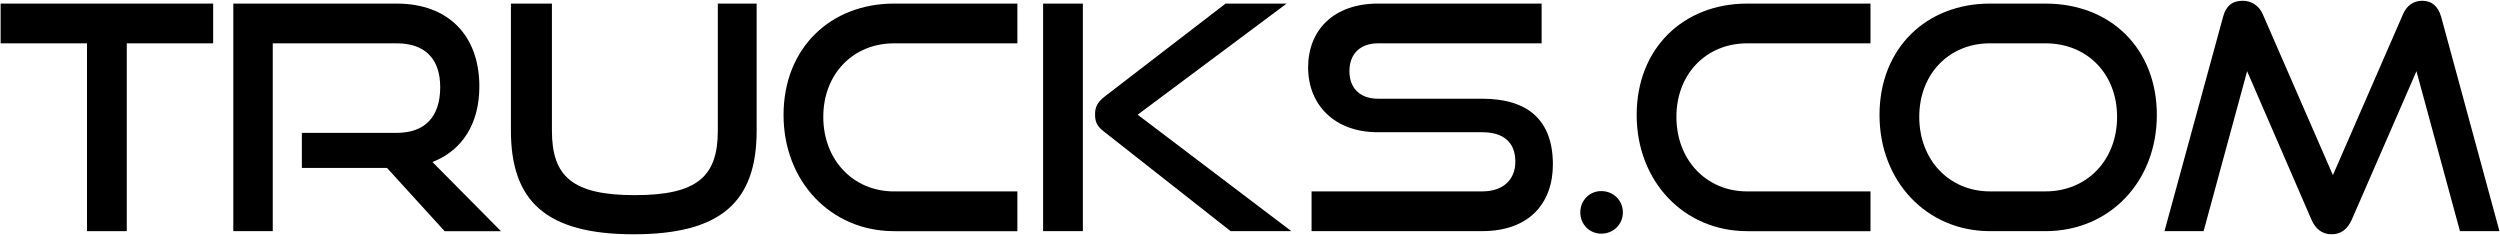
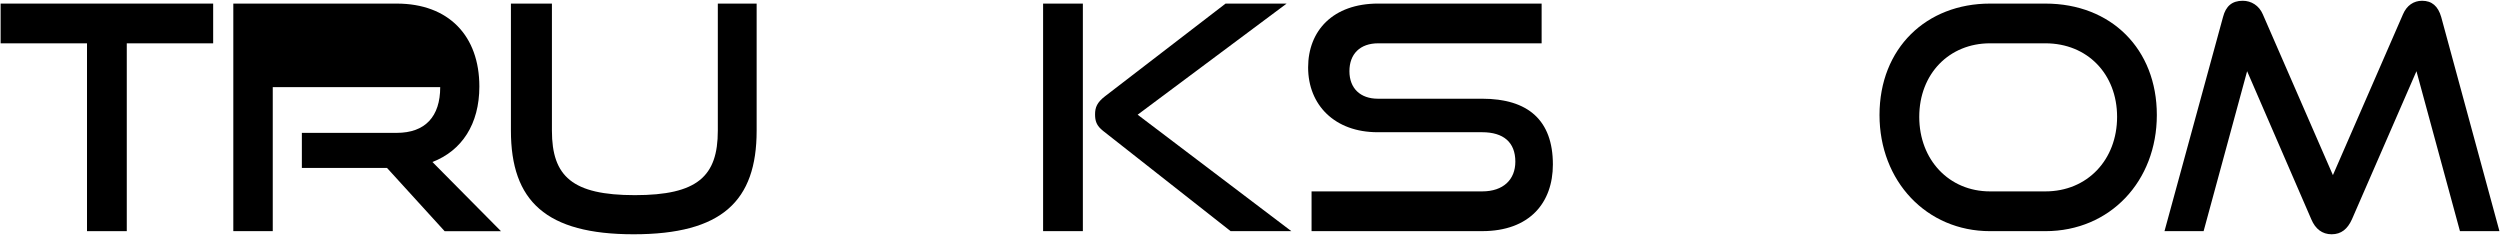
<svg xmlns="http://www.w3.org/2000/svg" width="1170" height="110" viewBox="0 0 1170 110" fill="none">
  <path d="M40.72 108.18V20.28H0.29V1.68H99.76V20.28H59.33V108.18H40.72Z" fill="black" />
-   <path d="M208.08 108.18L181.12 78.59H141.27V62.18H185.66C198.99 62.18 206.02 54.56 206.02 40.79C206.02 27.02 198.4 20.28 185.66 20.28H127.65V108.18H109.19V1.68H185.66C209.98 1.68 224.34 16.77 224.34 40.5C224.34 58.08 216.13 70.53 202.37 75.81L234.45 108.19H208.08V108.18Z" fill="black" />
+   <path d="M208.08 108.18L181.12 78.59H141.27V62.18H185.66C198.99 62.18 206.02 54.56 206.02 40.79H127.65V108.18H109.19V1.68H185.66C209.98 1.68 224.34 16.77 224.34 40.5C224.34 58.08 216.13 70.53 202.37 75.81L234.45 108.19H208.08V108.18Z" fill="black" />
  <path d="M335.95 1.67H354.11V61.15C354.11 94.11 337.85 109.64 296.54 109.64C255.52 109.64 239.11 94.11 239.11 61.15V1.67H258.3V61.15C258.3 82.54 267.82 91.33 297.12 91.33C326.42 91.33 335.94 82.54 335.94 61.15V1.67H335.95Z" fill="black" />
-   <path d="M418.41 108.18C388.67 108.18 366.7 84.74 366.7 53.83C366.7 22.48 388.67 1.68 418.41 1.68H476.13V20.28H418.41C399.37 20.28 385.3 34.49 385.3 54.71C385.3 74.78 399.22 89.58 418.41 89.58H476.13V108.19H418.41V108.18Z" fill="black" />
  <path d="M488.17 108.18V1.68H506.78V108.18H488.17ZM575.93 108.18L516.3 61.3C513.08 58.81 512.49 56.47 512.49 53.53C512.49 50.31 513.37 47.96 517.18 45.03L573.58 1.67H602.15L532.42 53.68L604.35 108.18H575.93Z" fill="black" />
  <path d="M613.81 108.18V89.57H693.65C703.61 89.57 709.18 84 709.18 75.65C709.18 66.57 703.61 61.88 693.65 61.88H644.72C624.65 61.88 612.2 49.14 612.2 31.56C612.2 14.42 623.77 1.67 645.01 1.67H721.48V20.27H645.01C636.51 20.27 631.53 25.25 631.53 33.31C631.53 41.37 636.66 46.2 644.86 46.2H693.64C715.18 46.2 726.75 56.31 726.75 76.97C726.75 94.84 715.91 108.17 693.64 108.17H613.81V108.18Z" fill="black" />
-   <path d="M749.4 109.35C743.83 109.35 739.58 104.95 739.58 99.39C739.58 93.82 743.83 89.43 749.4 89.43C755.11 89.43 759.51 93.83 759.51 99.39C759.51 104.96 755.12 109.35 749.4 109.35Z" fill="black" />
-   <path d="M817.67 108.18C787.93 108.18 765.96 84.74 765.96 53.83C765.96 22.48 787.93 1.68 817.67 1.68H875.39V20.28H817.67C798.63 20.28 784.56 34.49 784.56 54.71C784.56 74.78 798.48 89.58 817.67 89.58H875.39V108.19H817.67V108.18Z" fill="black" />
  <path d="M931.32 108.18C901.58 108.18 879.61 84.74 879.61 53.83C879.61 22.48 901.58 1.68 931.32 1.68H957.25C988.01 1.68 1009.4 22.92 1009.4 53.83C1009.4 84.74 987.57 108.18 957.25 108.18H931.32ZM957.25 89.57C976.88 89.57 990.8 74.77 990.8 54.7C990.8 34.63 976.88 20.27 957.25 20.27H931.32C912.28 20.27 898.21 34.48 898.21 54.7C898.21 74.77 912.13 89.57 931.32 89.57H957.25Z" fill="black" />
  <path d="M1151.26 108.18L1130.9 33.32L1100.72 102.61C1098.67 107.15 1095.74 109.64 1091.2 109.64C1086.8 109.64 1083.58 107.15 1081.68 102.61L1051.65 33.32L1031.29 108.18H1012.98L1040.37 7.98C1041.69 2.85 1044.62 0.36 1049.6 0.36C1053.56 0.36 1057.22 2.56 1058.98 6.66L1091.8 81.96L1124.61 6.66C1126.37 2.56 1129.59 0.36 1133.55 0.36C1138.09 0.36 1141.02 2.85 1142.49 7.98L1169.74 108.18H1151.26Z" fill="black" />
</svg>